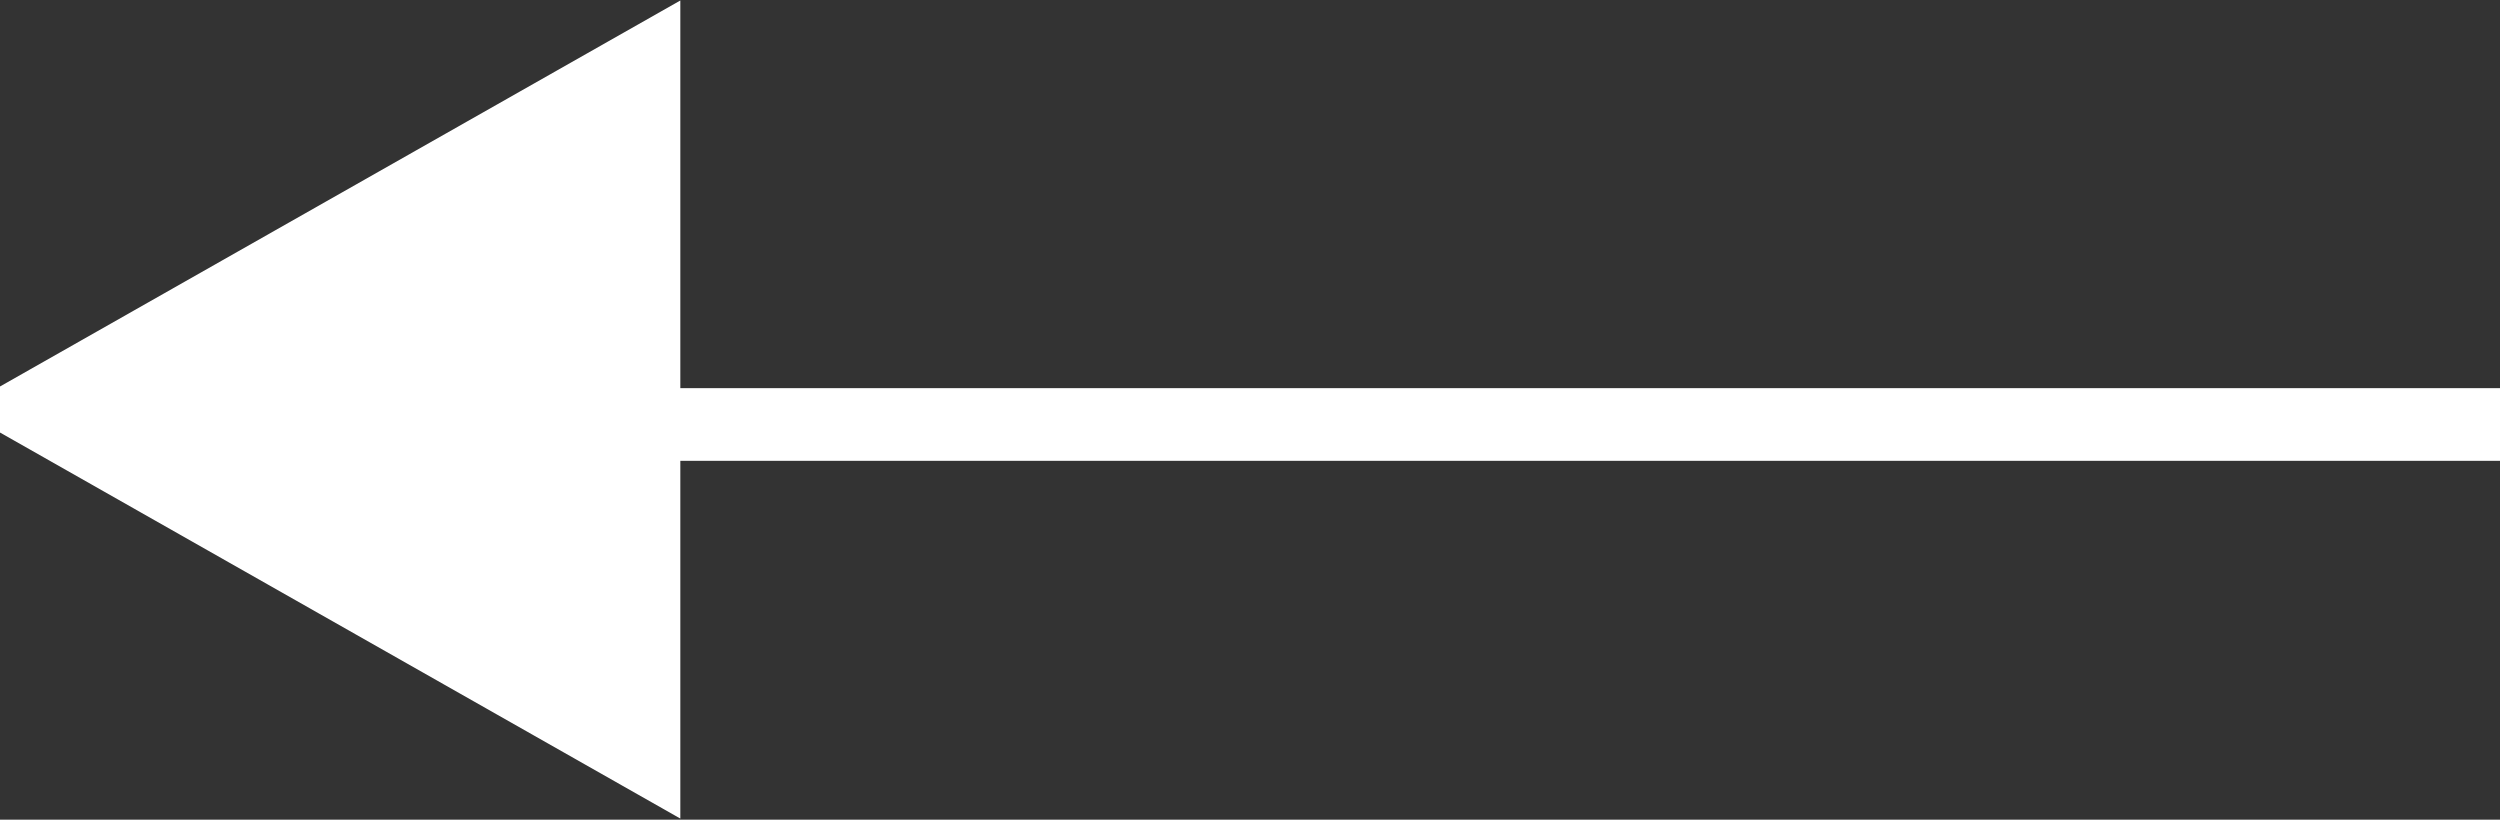
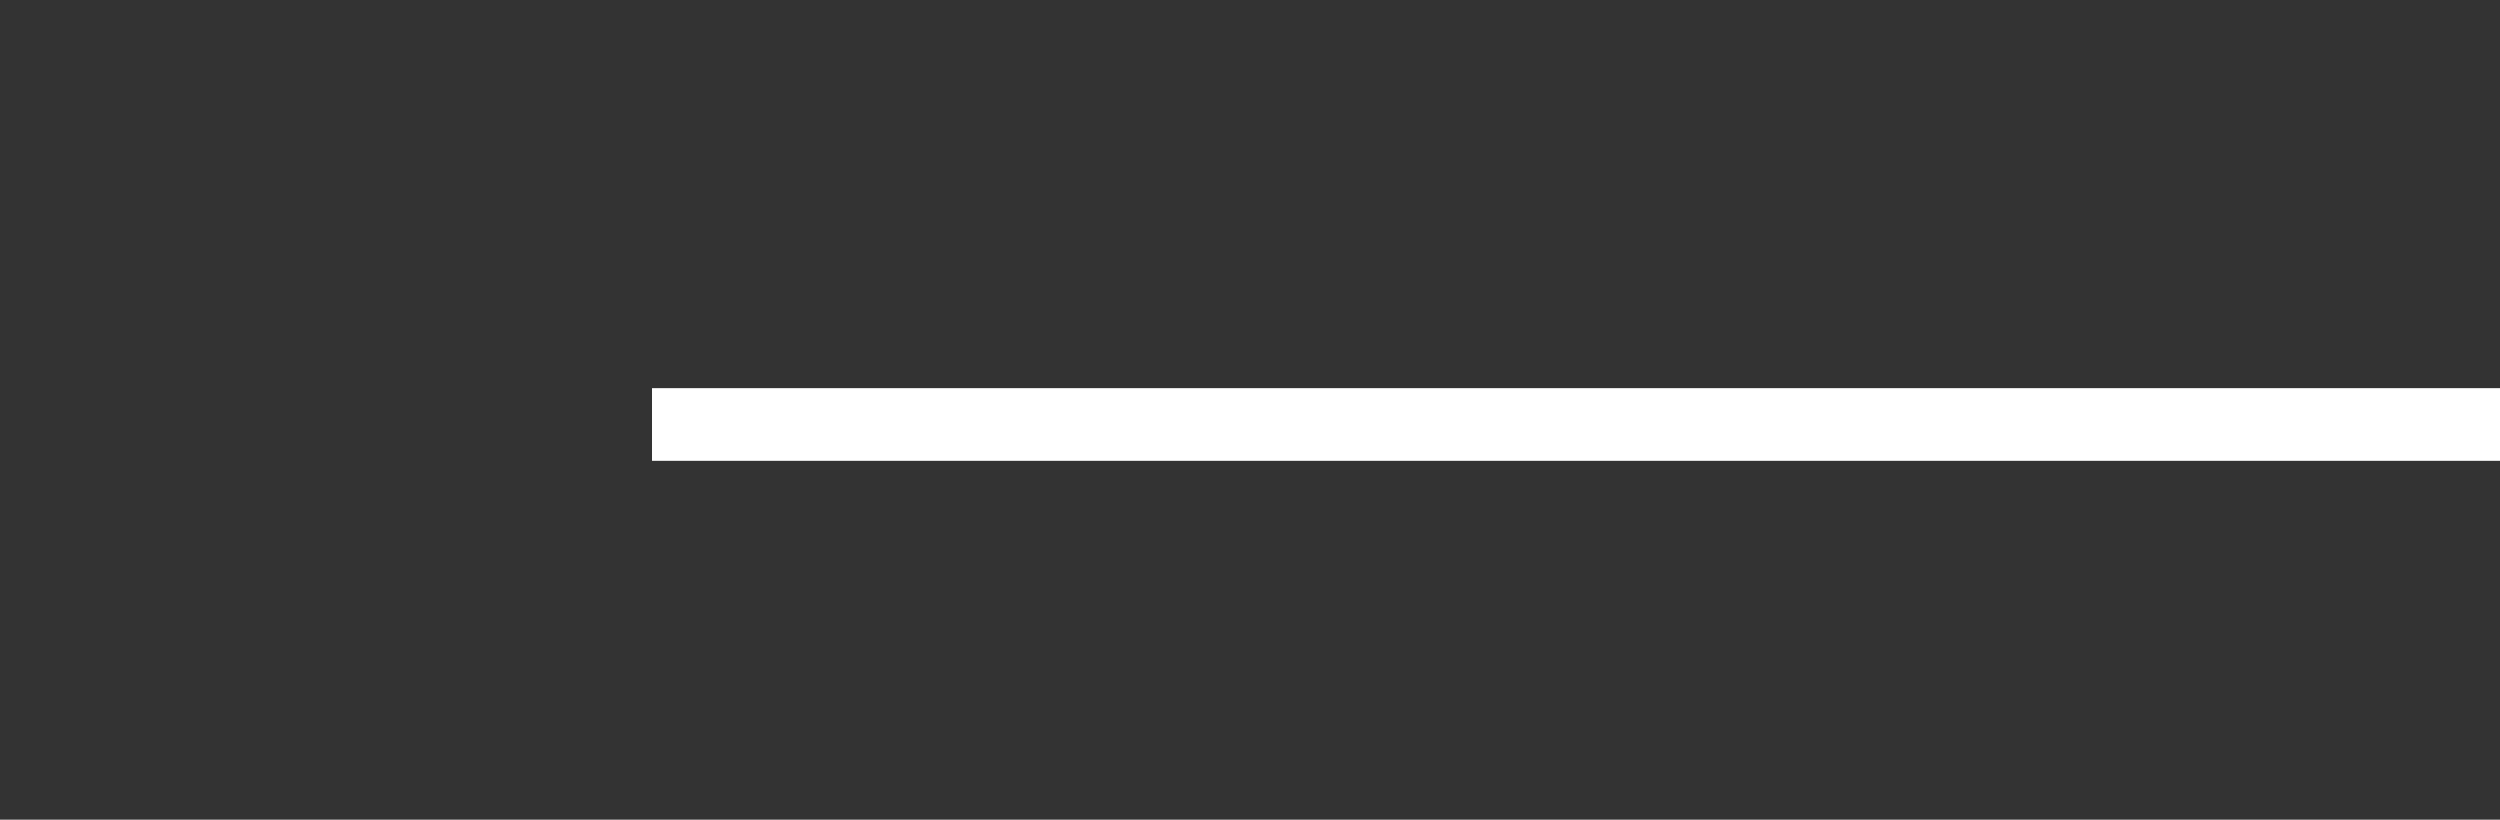
<svg xmlns="http://www.w3.org/2000/svg" width="61" height="20" viewBox="0 0 61 20">
  <rect x="0" y="0" width="61" height="20" fill="#333333" stroke="none" />
  <defs>
    <style>
      .cls-1 {
        fill: #fff;
        fill-rule: evenodd;
      }
    </style>
  </defs>
  <g id="画板_1" data-name="画板 1">
    <path id="形状_2_拷贝_2" data-name="形状 2 拷贝 2" class="cls-1" d="M61,11.244V9.471H15.909v1.773H61Z" />
-     <path id="多边形_5_拷贝_2" data-name="多边形 5 拷贝 2" class="cls-1" d="M-0.99,9.992L16.6,19.973V0.012Z" />
  </g>
</svg>